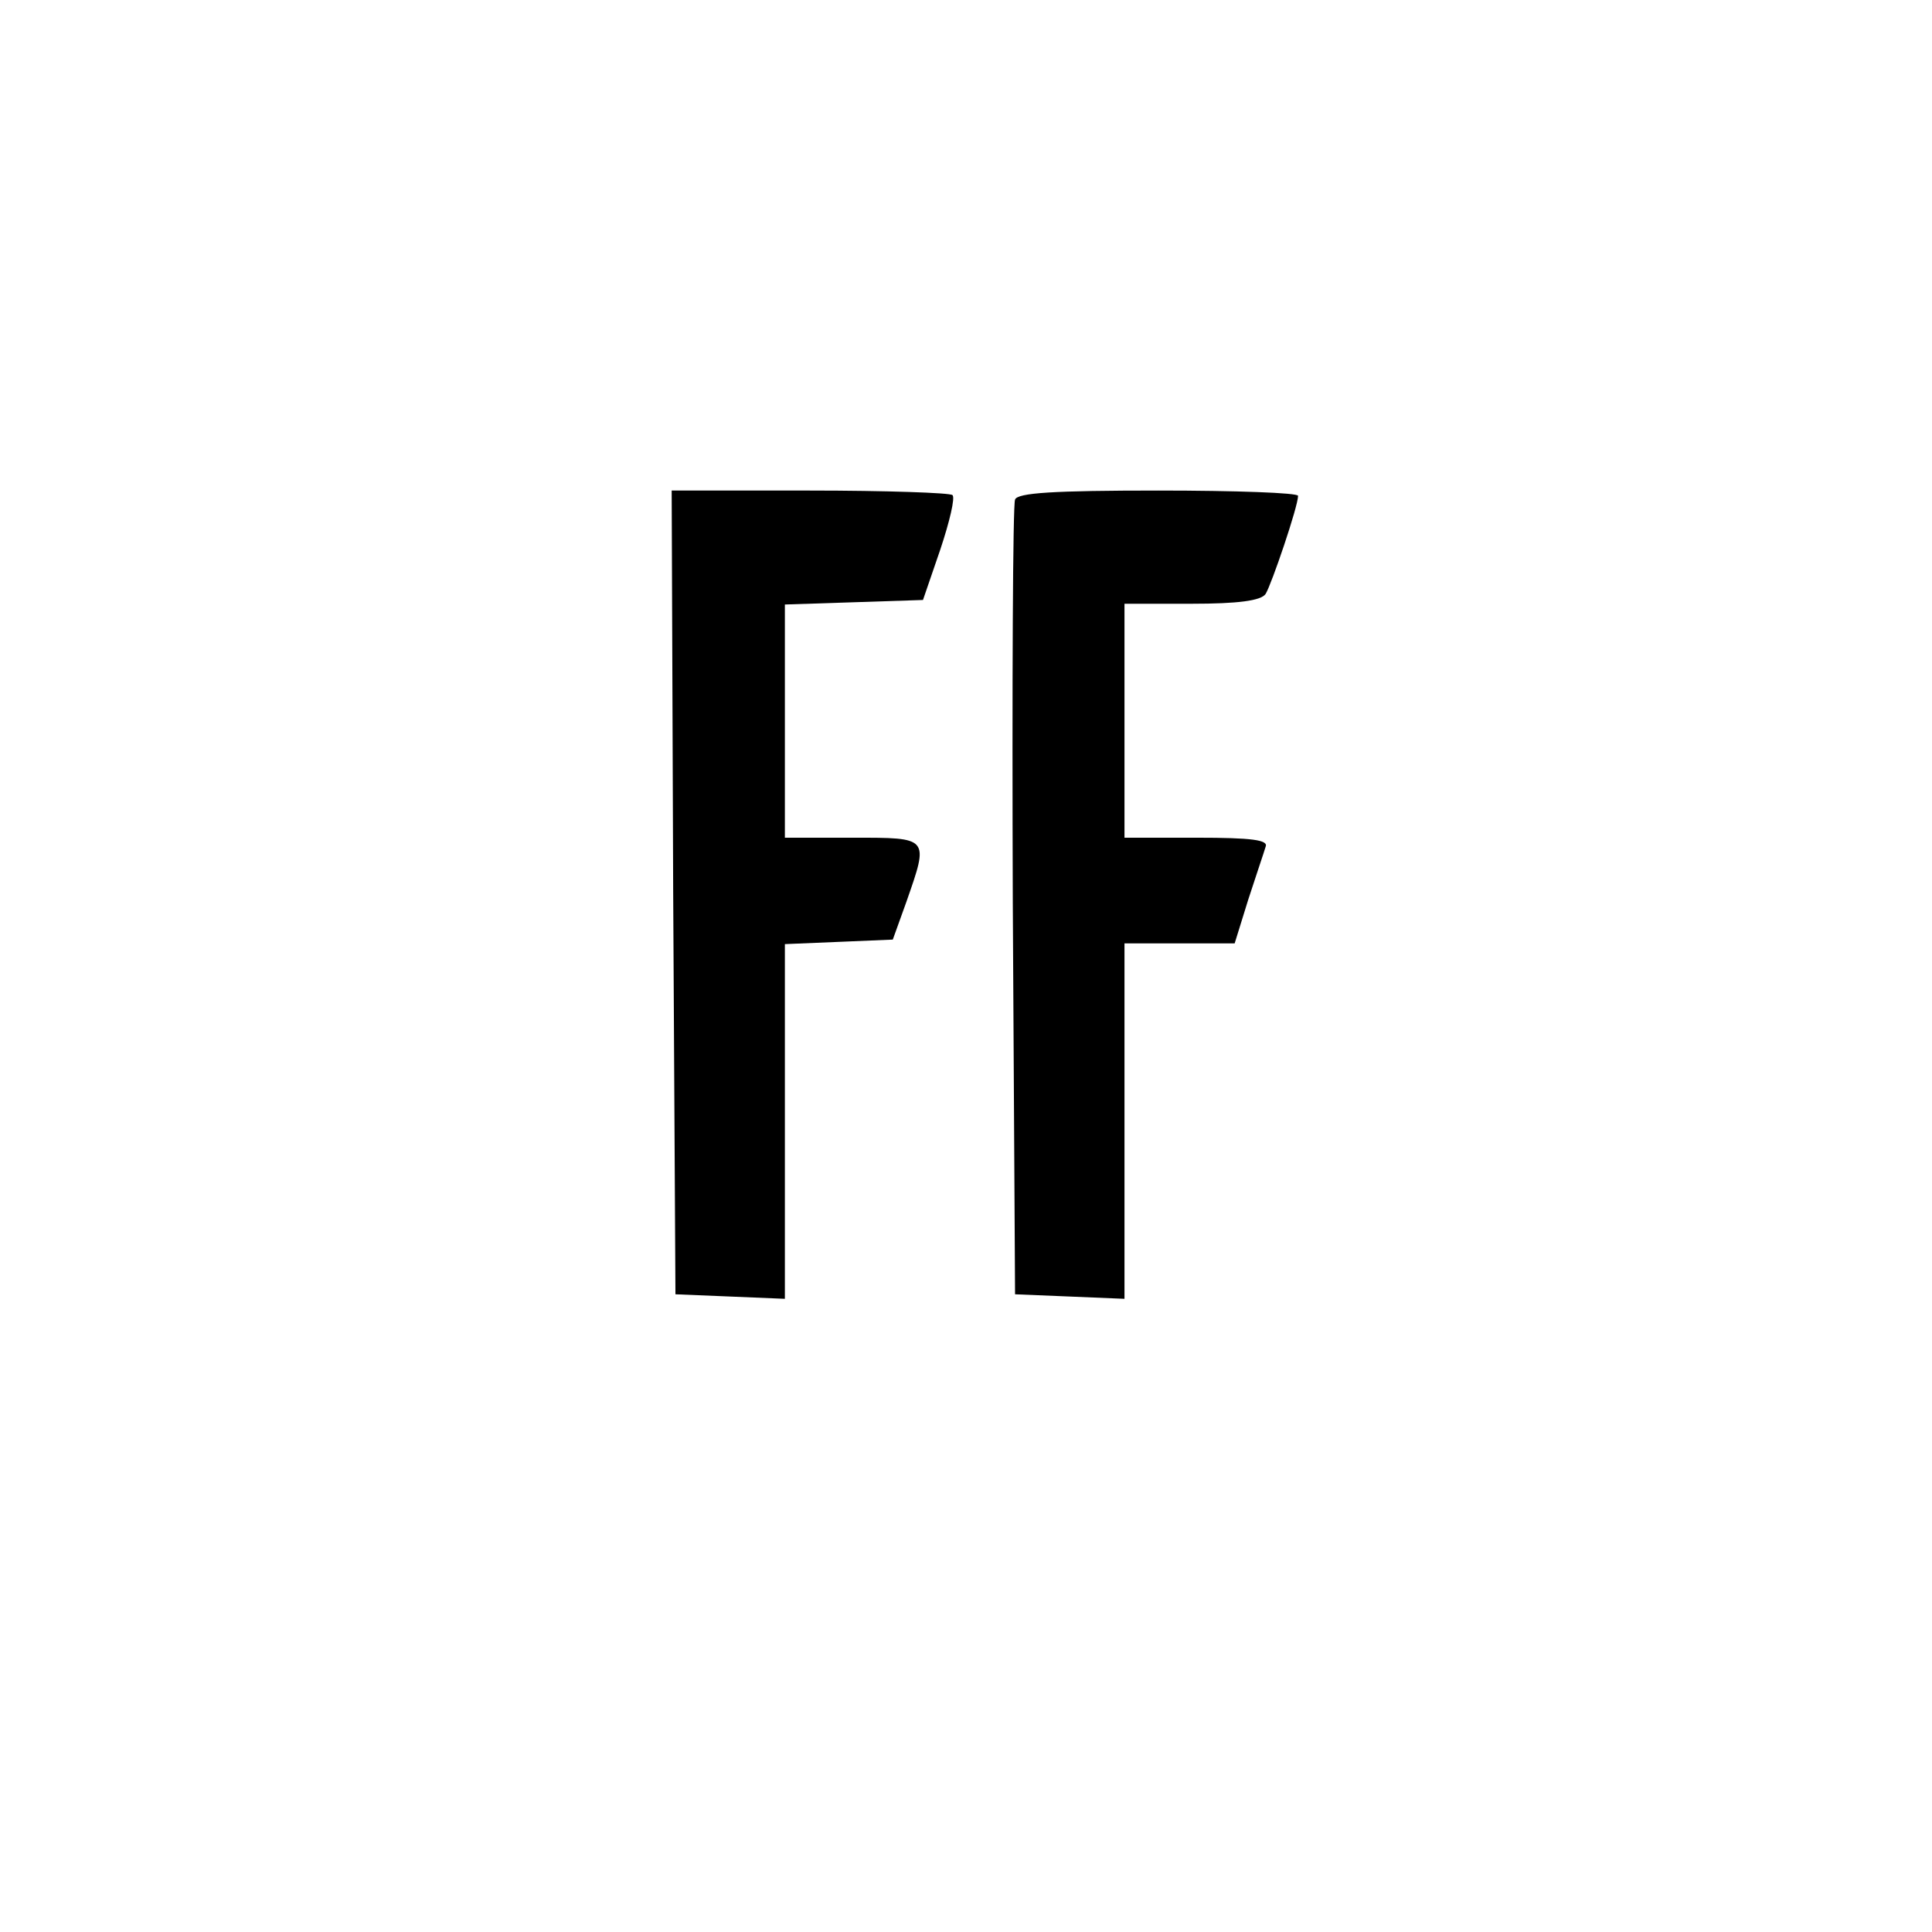
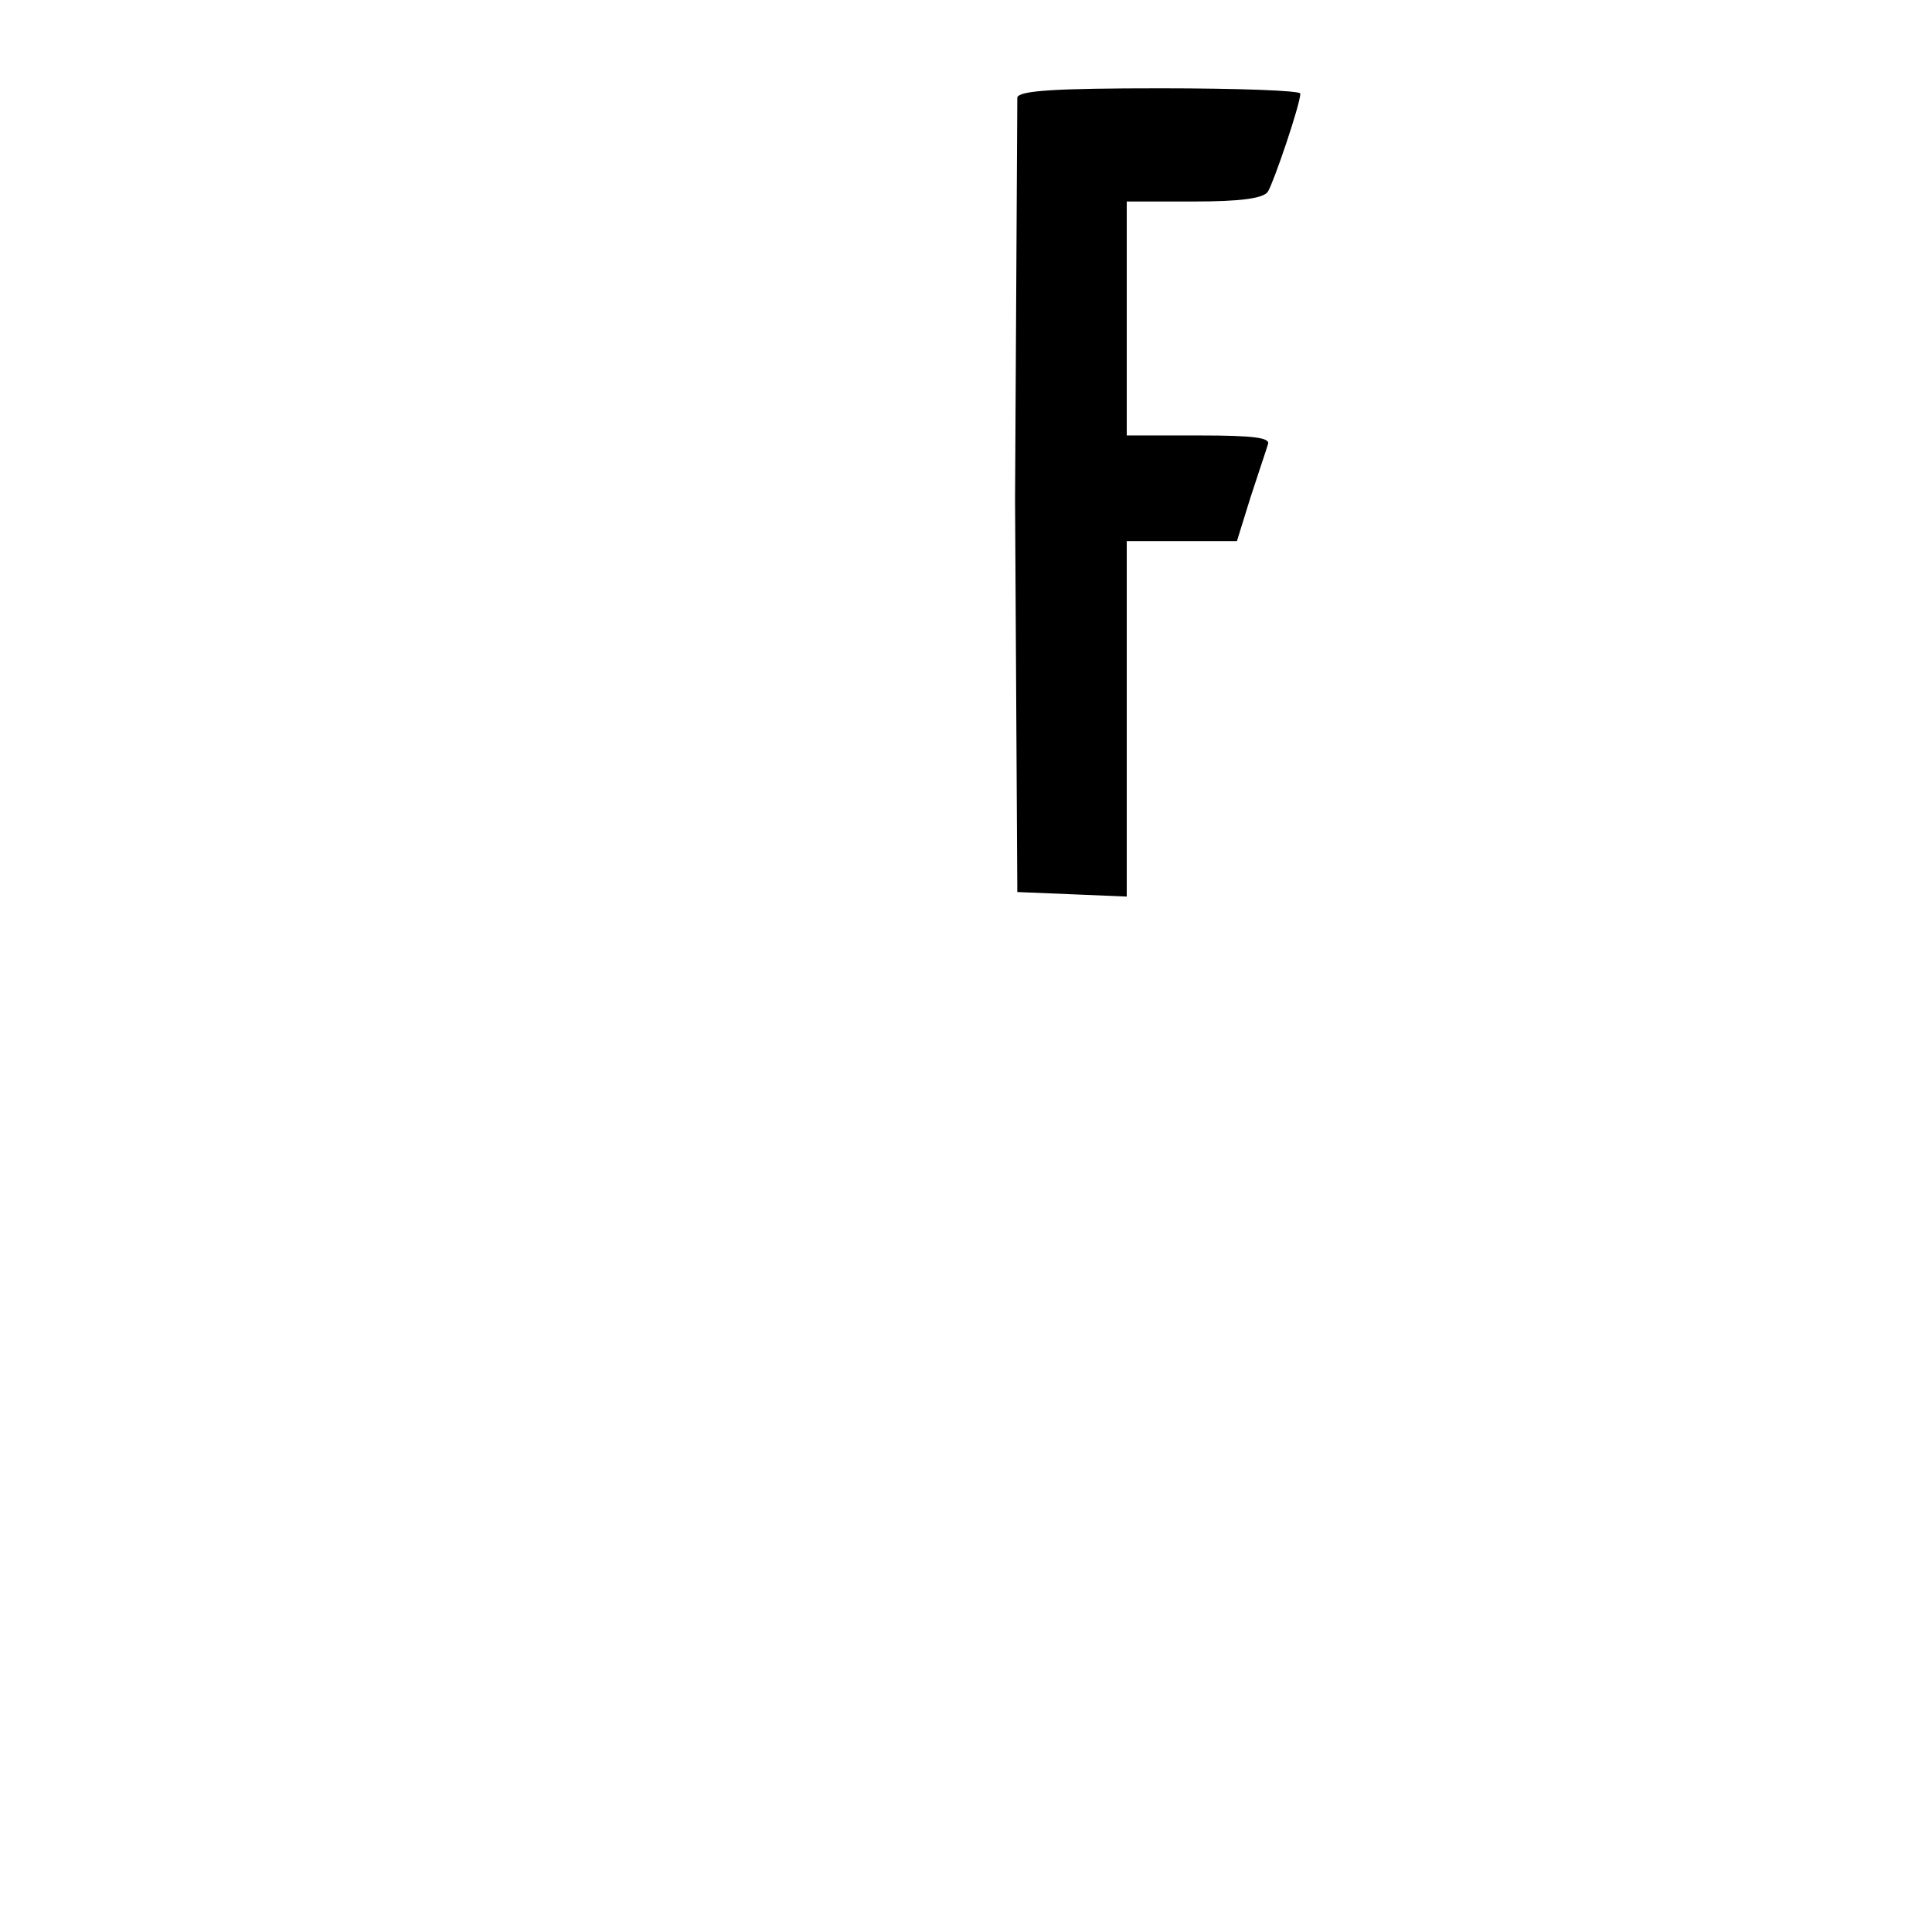
<svg xmlns="http://www.w3.org/2000/svg" version="1.0" width="256pt" height="256pt" viewBox="0 0 256 256" preserveAspectRatio="xMidYMid meet">
  <g transform="translate(0,256) scale(0.1,-0.1)" fill="#000000" stroke="none">
-     <path d="M892 1378 l3 -533 73 -3 72 -3 0 235 0 235 72 3 71 3 18 50 c30 86 31 85 -71 85 l-90 0 0 155 0 154 92 3 91 3 23 67 c12 36 20 69 16 72 -3 3 -88 6 -189 6 l-183 0 2 -532z" />
-     <path d="M1345 1898 c-3 -7 -4 -247 -3 -533 l3 -520 73 -3 72 -3 0 236 0 235 73 0 73 0 18 58 c10 31 21 63 23 70 4 9 -18 12 -91 12 l-96 0 0 155 0 155 89 0 c61 0 92 4 98 13 8 13 43 116 43 130 0 4 -83 7 -185 7 -139 0 -187 -3 -190 -12z" />
+     <path d="M1345 1898 l3 -520 73 -3 72 -3 0 236 0 235 73 0 73 0 18 58 c10 31 21 63 23 70 4 9 -18 12 -91 12 l-96 0 0 155 0 155 89 0 c61 0 92 4 98 13 8 13 43 116 43 130 0 4 -83 7 -185 7 -139 0 -187 -3 -190 -12z" />
  </g>
</svg>